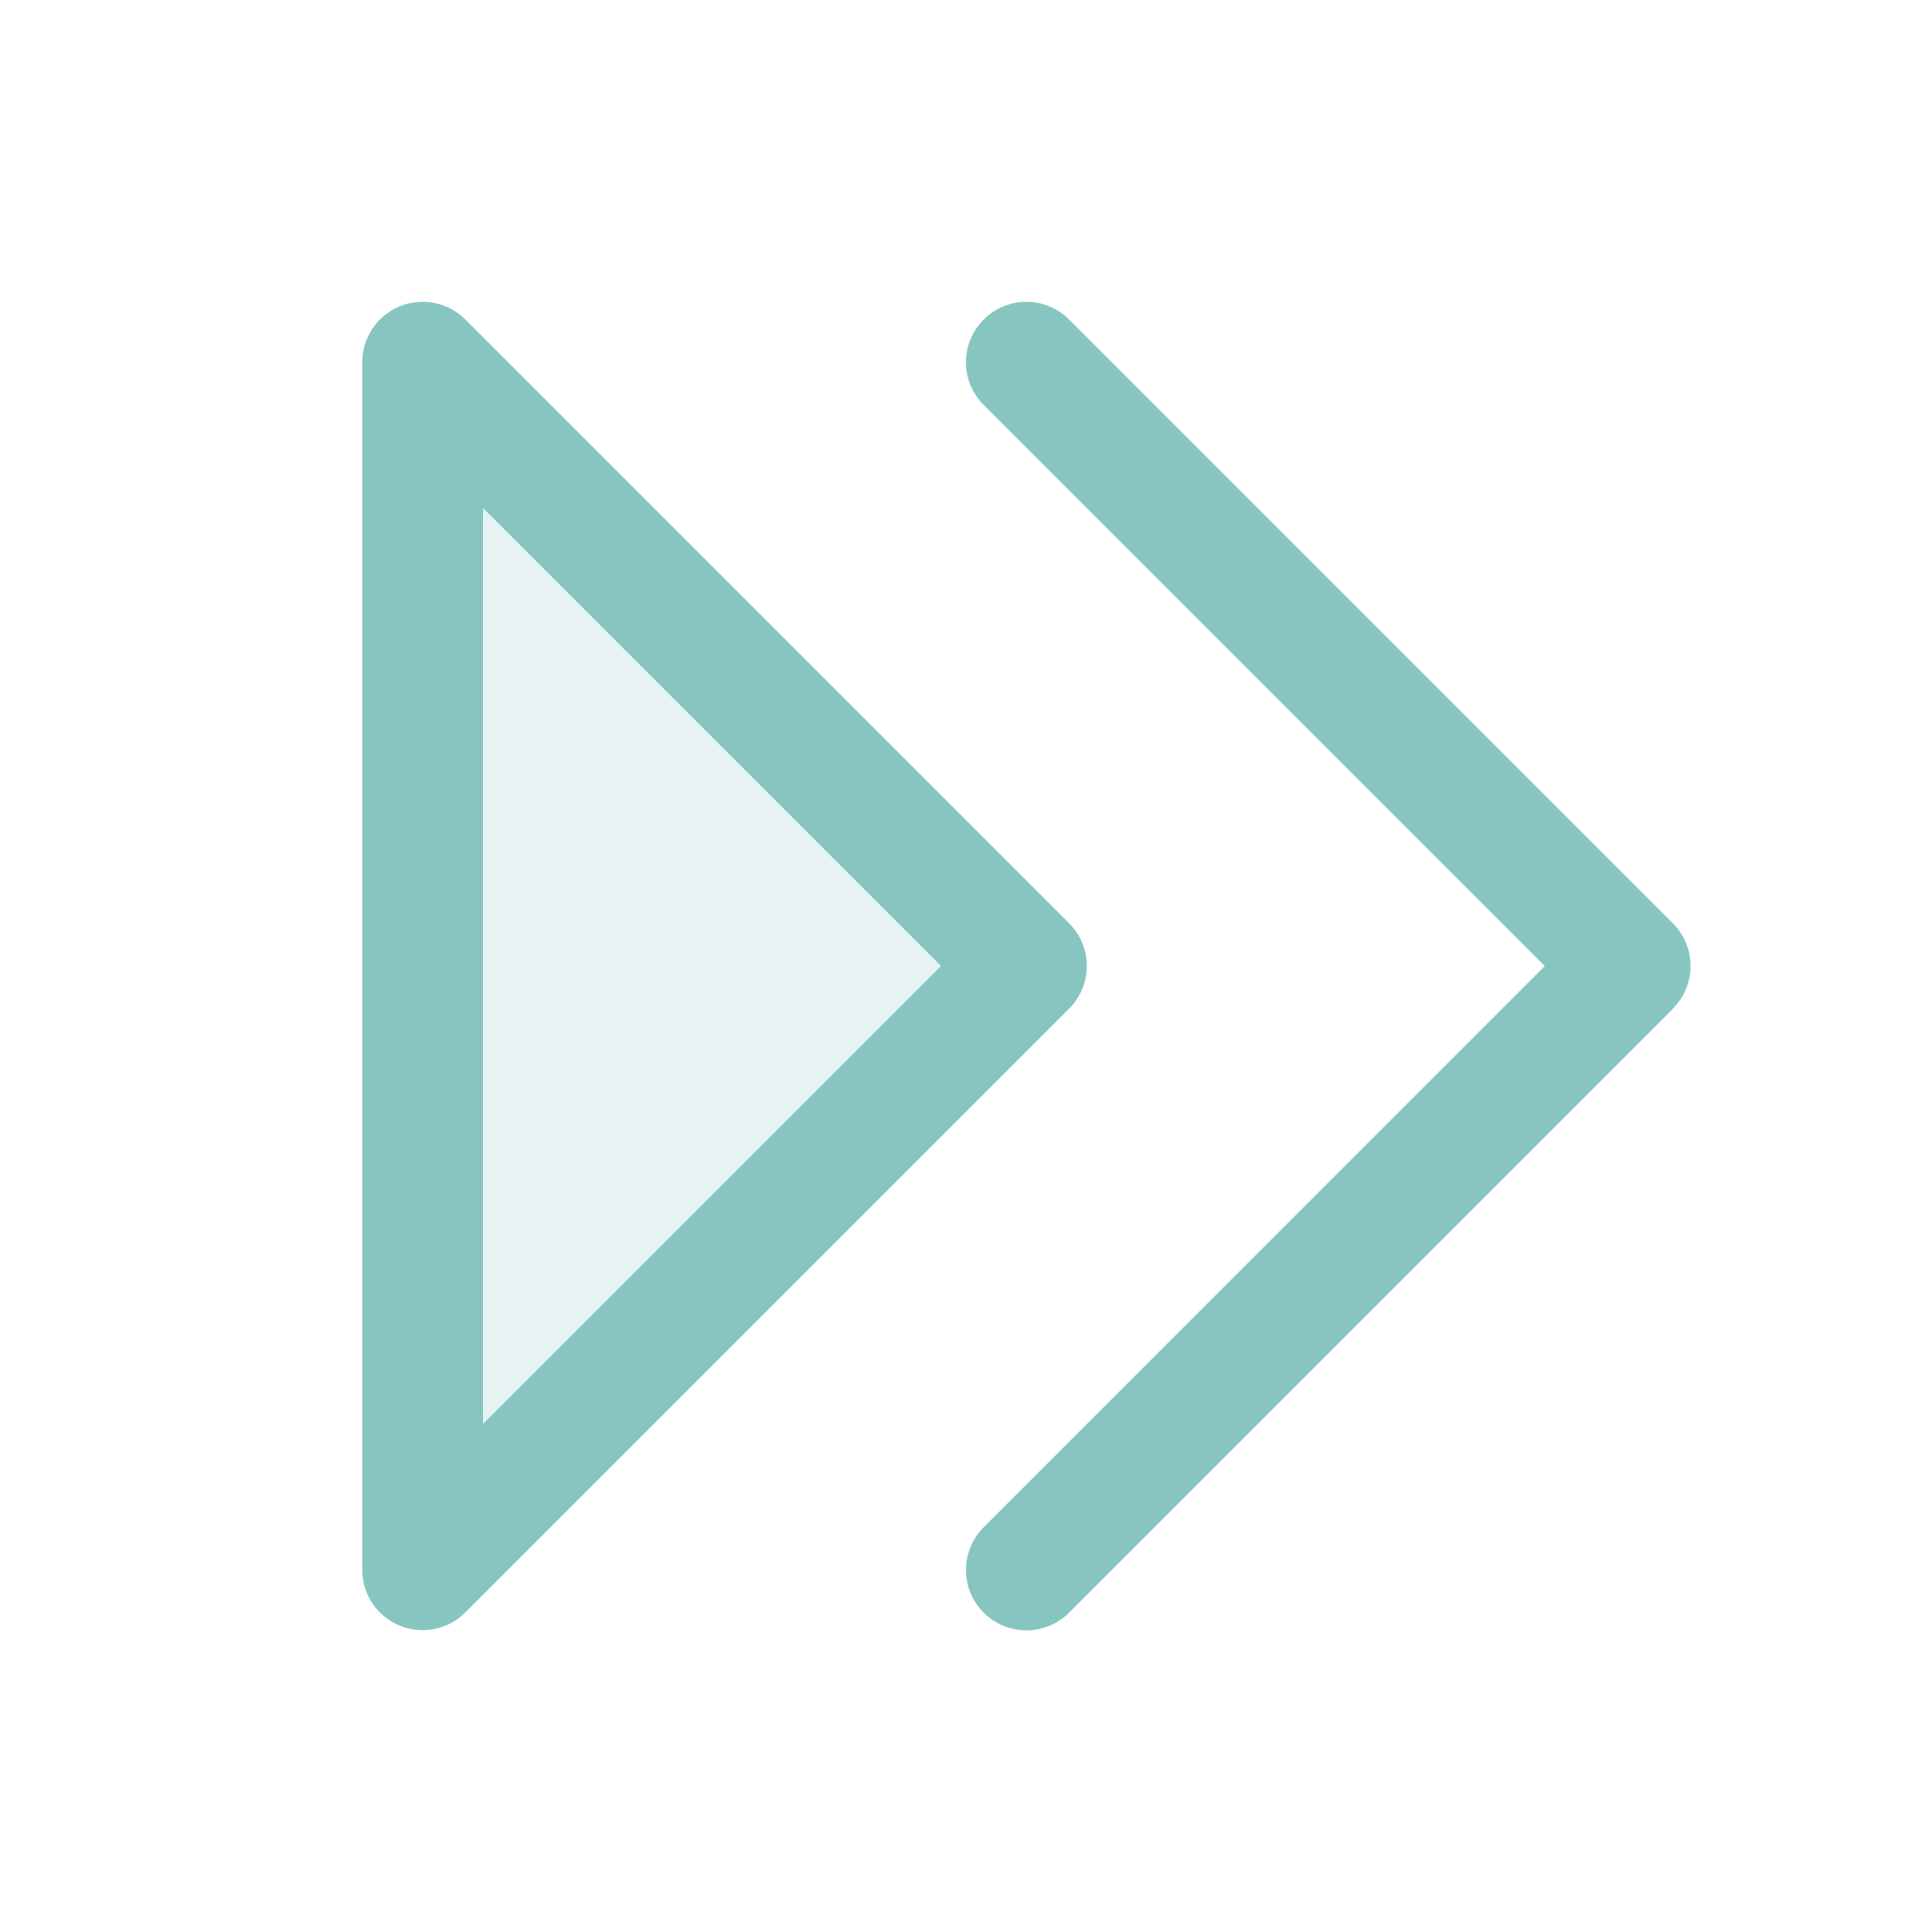
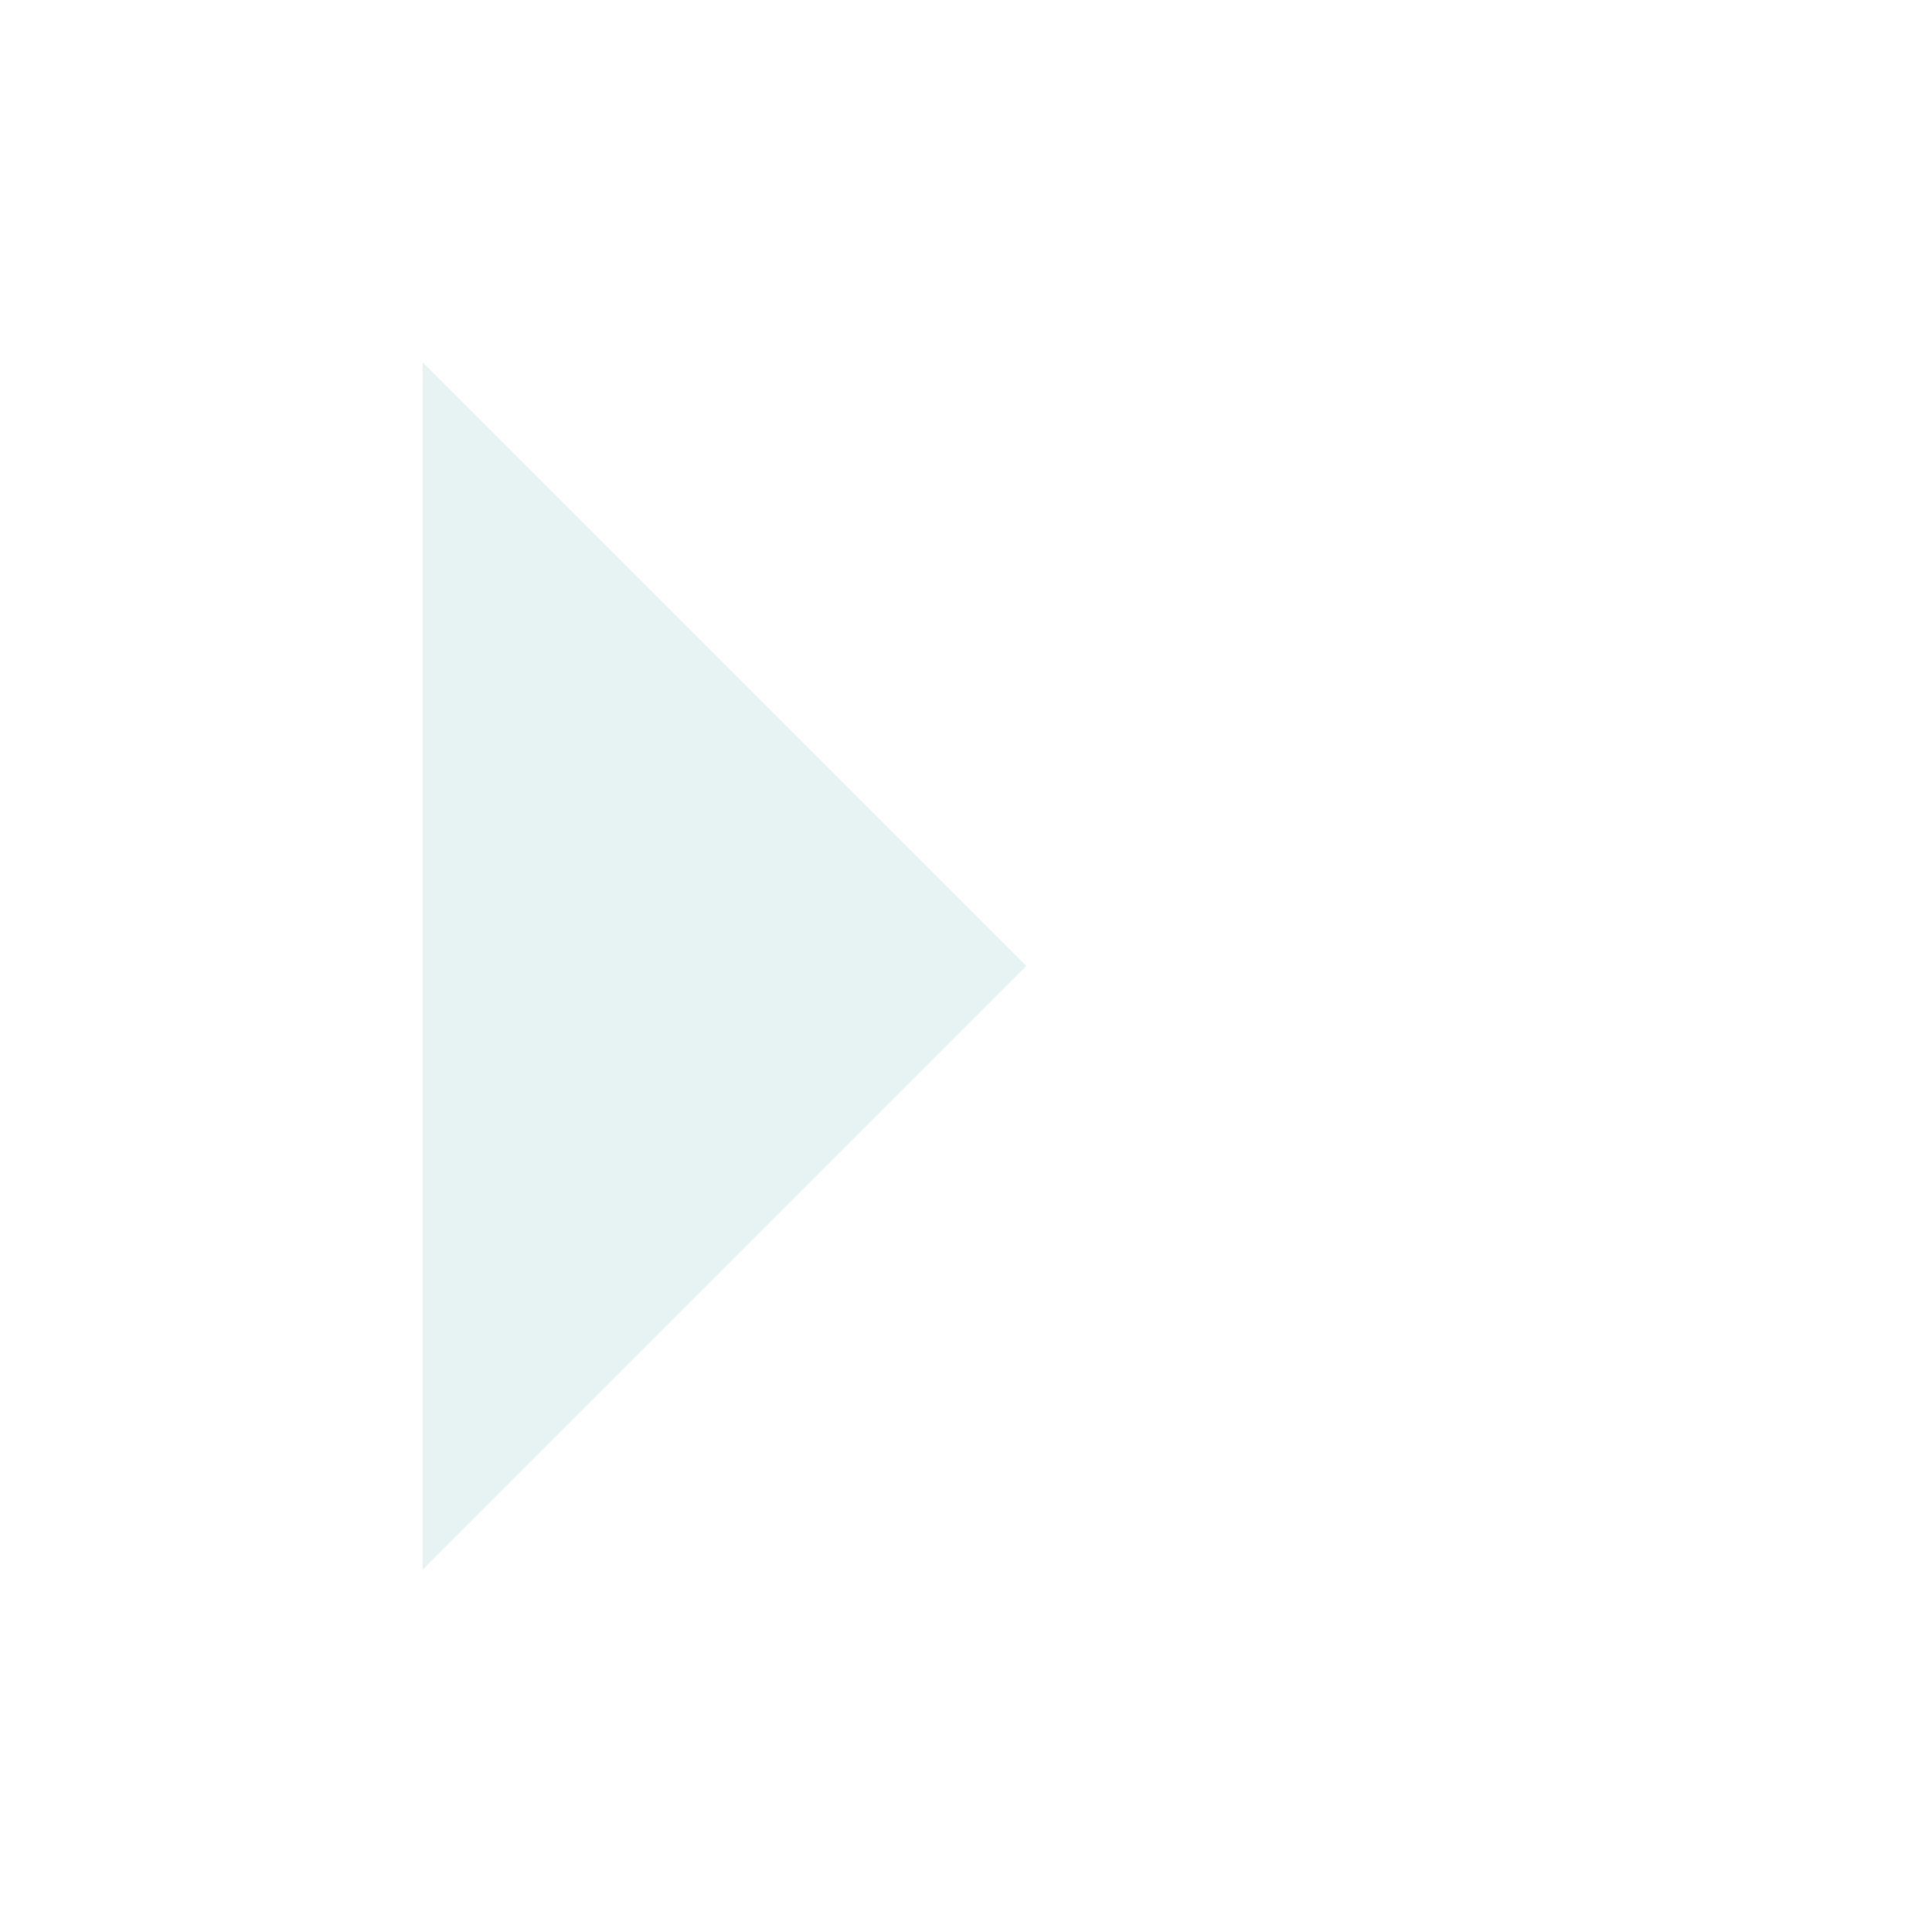
<svg xmlns="http://www.w3.org/2000/svg" width="32" height="32" viewBox="0 0 32 32" fill="none">
  <path opacity="0.2" d="M17 16L7 26V6L17 16Z" fill="#87C6C0" />
-   <path d="M17.707 15.292L7.707 5.292C7.568 5.152 7.389 5.057 7.195 5.018C7.001 4.98 6.8 4.999 6.617 5.075C6.434 5.151 6.278 5.279 6.168 5.444C6.058 5.608 6 5.802 6 6V26C6 26.198 6.058 26.391 6.168 26.556C6.278 26.72 6.434 26.849 6.617 26.924C6.8 27 7.001 27.02 7.195 26.981C7.389 26.943 7.568 26.847 7.707 26.707L17.707 16.707C17.8 16.614 17.874 16.504 17.925 16.383C17.975 16.261 18.001 16.131 18.001 16C18.001 15.868 17.975 15.738 17.925 15.617C17.874 15.495 17.8 15.385 17.707 15.292ZM8 23.586V8.414L15.586 16L8 23.586ZM27.707 16.711L17.707 26.711C17.52 26.899 17.265 27.004 17 27.004C16.735 27.004 16.48 26.899 16.293 26.711C16.105 26.523 15.999 26.269 15.999 26.004C15.999 25.738 16.105 25.484 16.293 25.296L25.586 16L16.293 6.707C16.105 6.52 15.999 6.265 15.999 6C15.999 5.734 16.105 5.48 16.293 5.292C16.48 5.105 16.735 4.999 17 4.999C17.265 4.999 17.52 5.105 17.707 5.292L27.707 15.292C27.8 15.385 27.874 15.495 27.925 15.617C27.975 15.738 28.001 15.868 28.001 16C28.001 16.131 27.975 16.261 27.925 16.383C27.874 16.504 27.8 16.614 27.707 16.707V16.711Z" fill="#87C6C0" />
</svg>